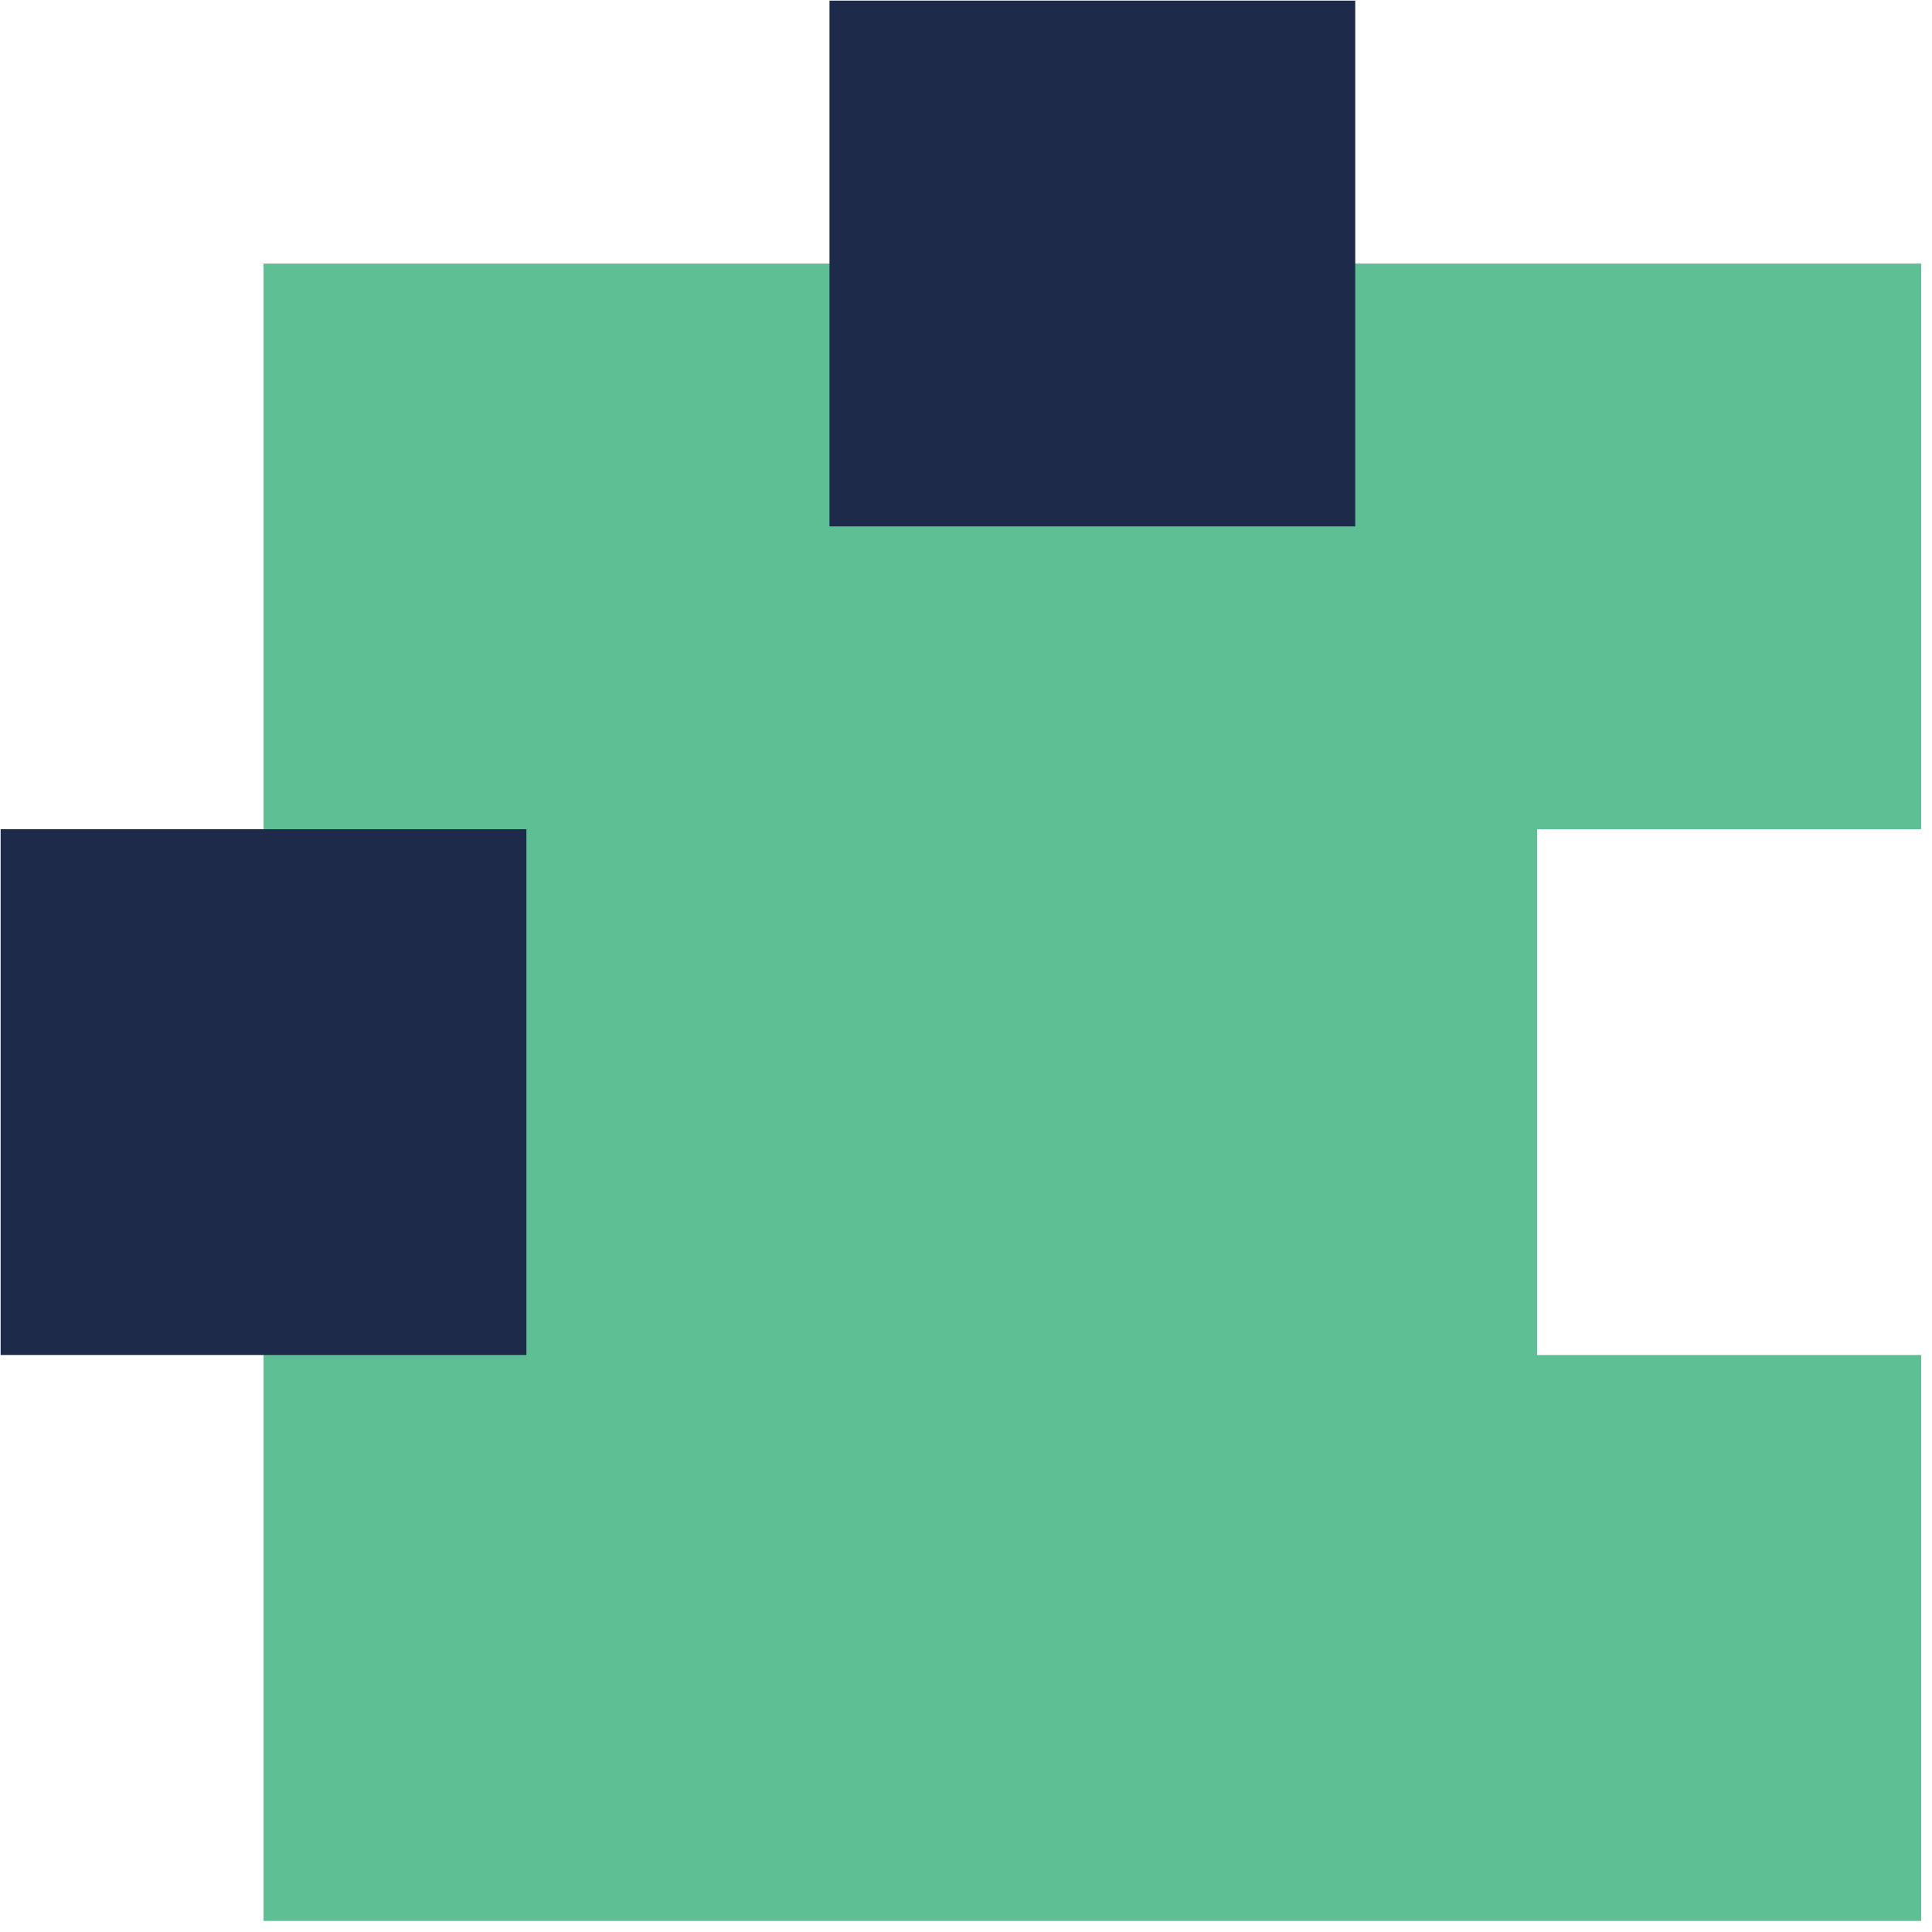
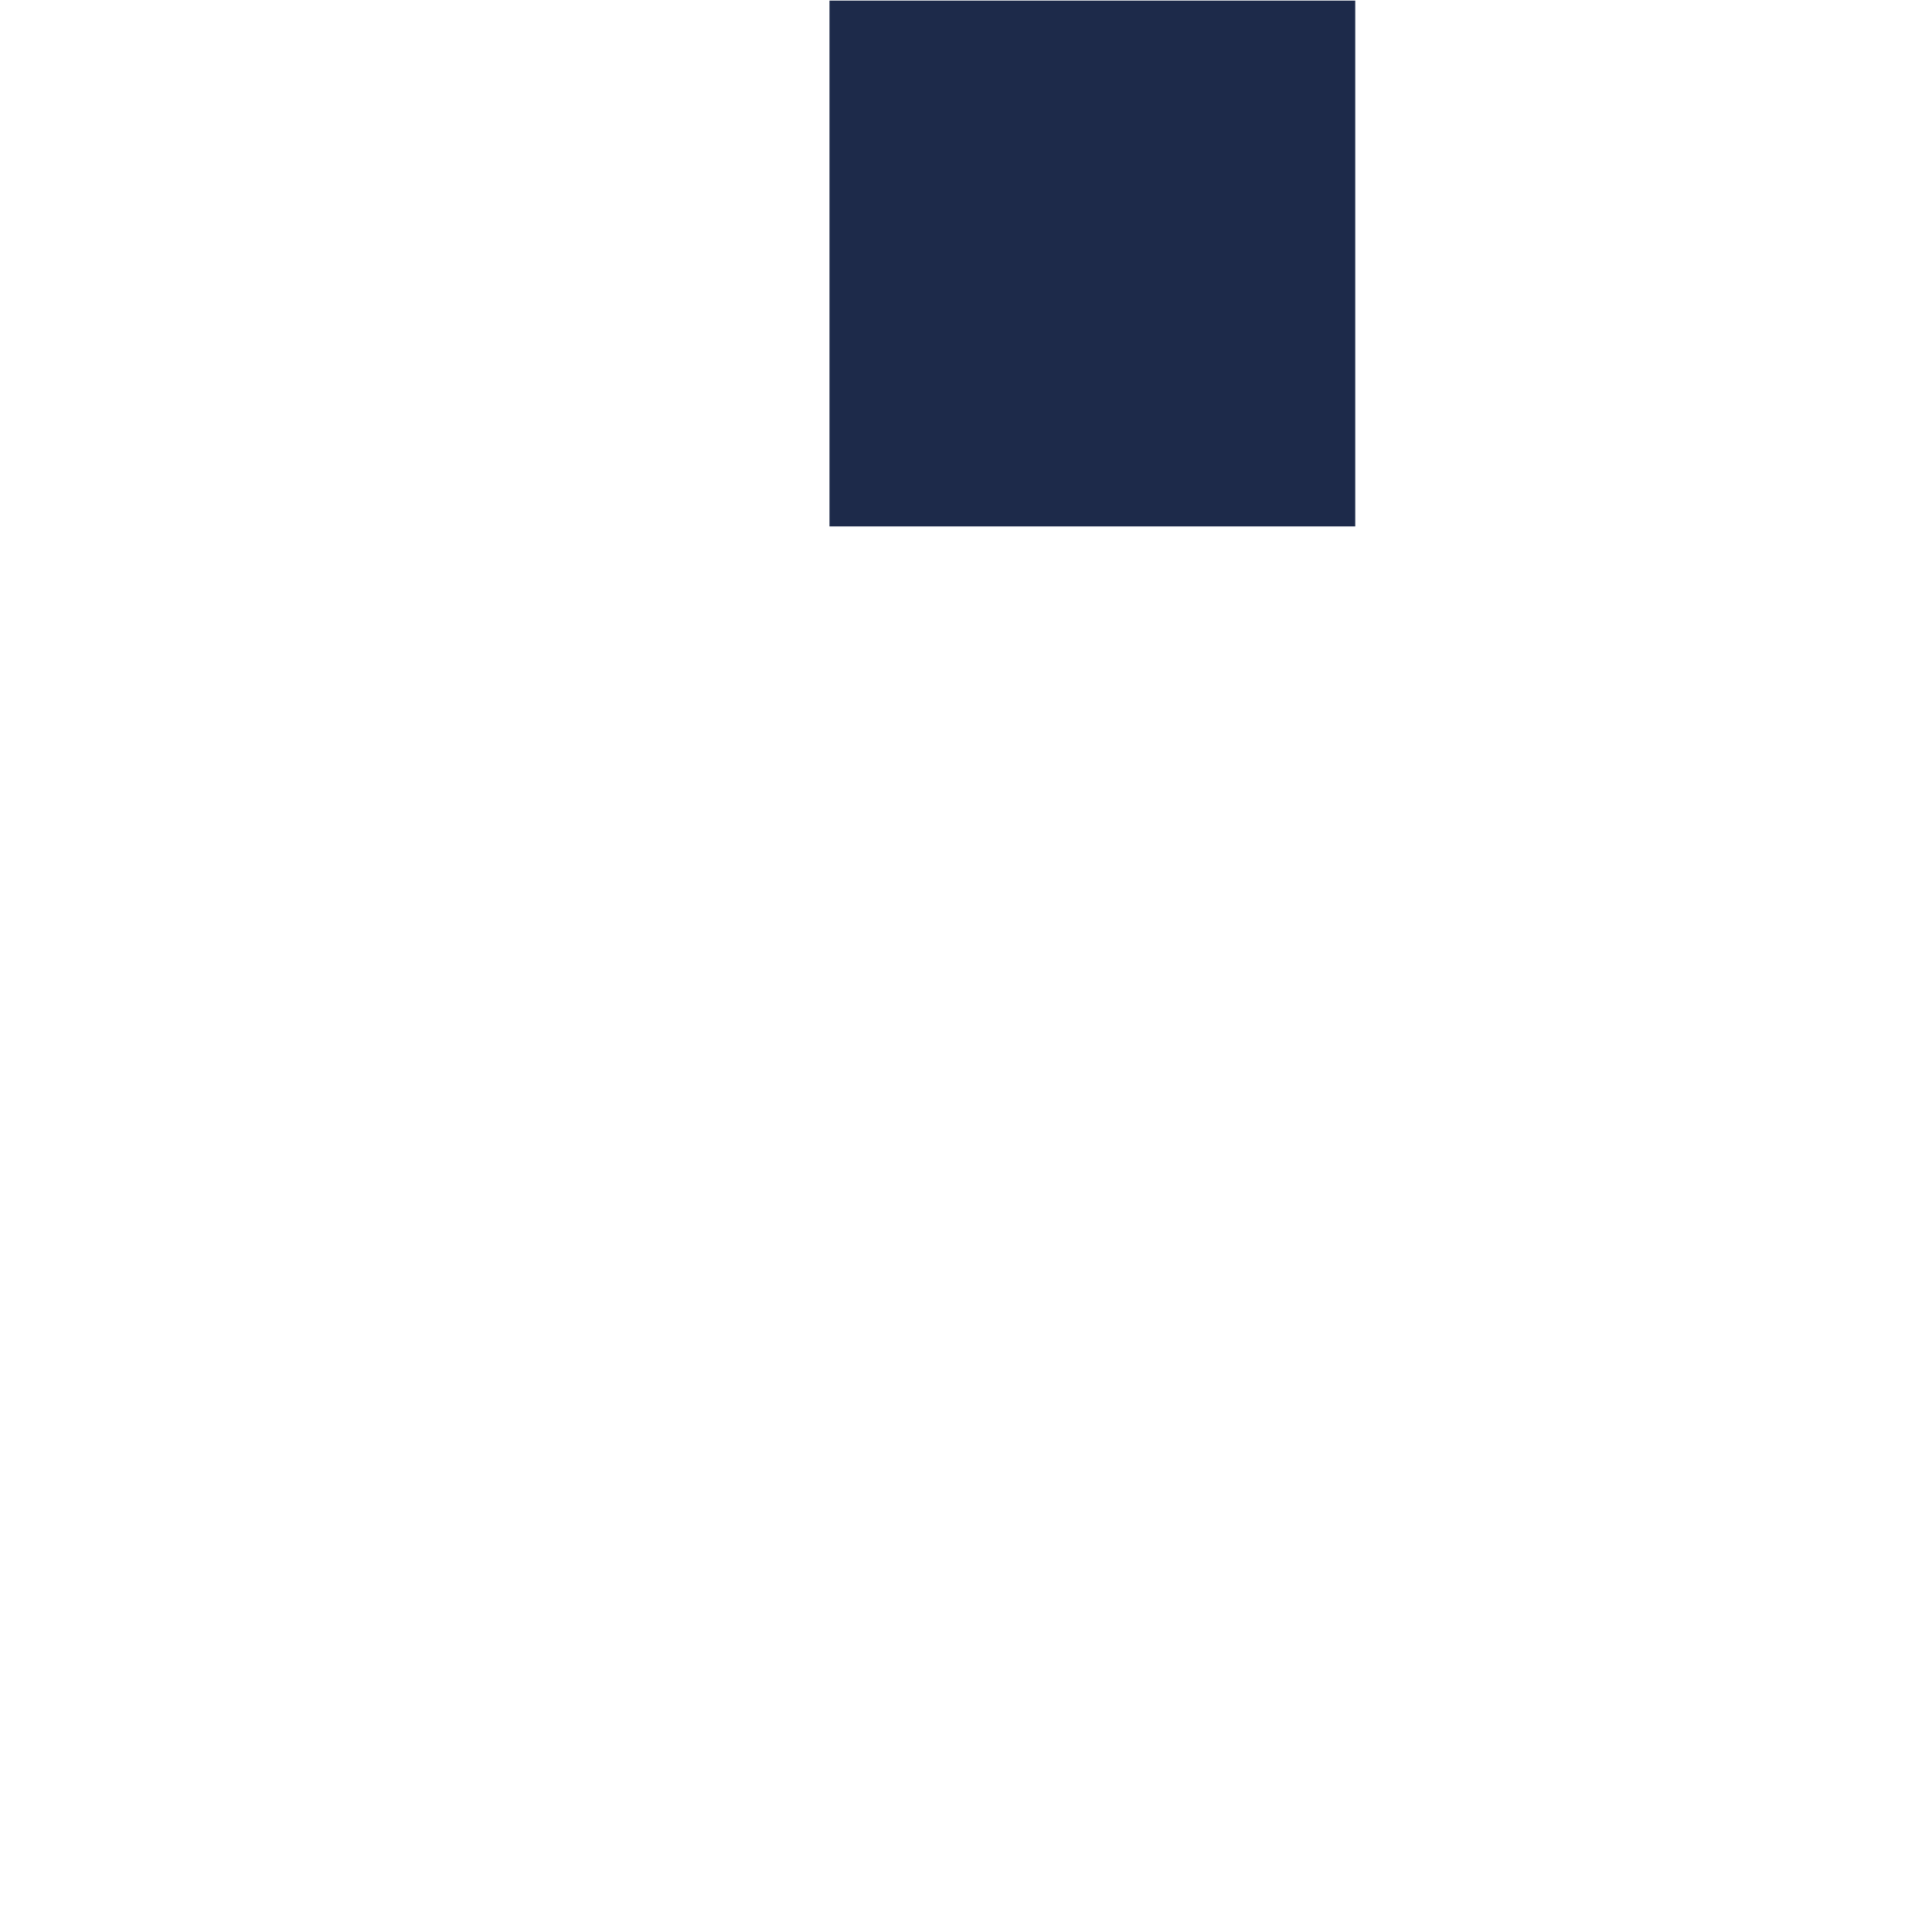
<svg xmlns="http://www.w3.org/2000/svg" width="89" height="89" viewBox="0 0 89 89" fill="none">
-   <path d="M70.811 62.42V38.2H88.501V12.14H12.141V88.49H88.501V62.42H70.811Z" fill="#5EBF95" />
-   <path d="M62.431 0.029H38.211V24.249H62.431V0.029Z" fill="#1D2A4A" />
-   <path d="M24.249 38.199H0.029V62.419H24.249V38.199Z" fill="#1D2A4A" />
+   <path d="M62.431 0.029H38.211V24.249H62.431Z" fill="#1D2A4A" />
</svg>